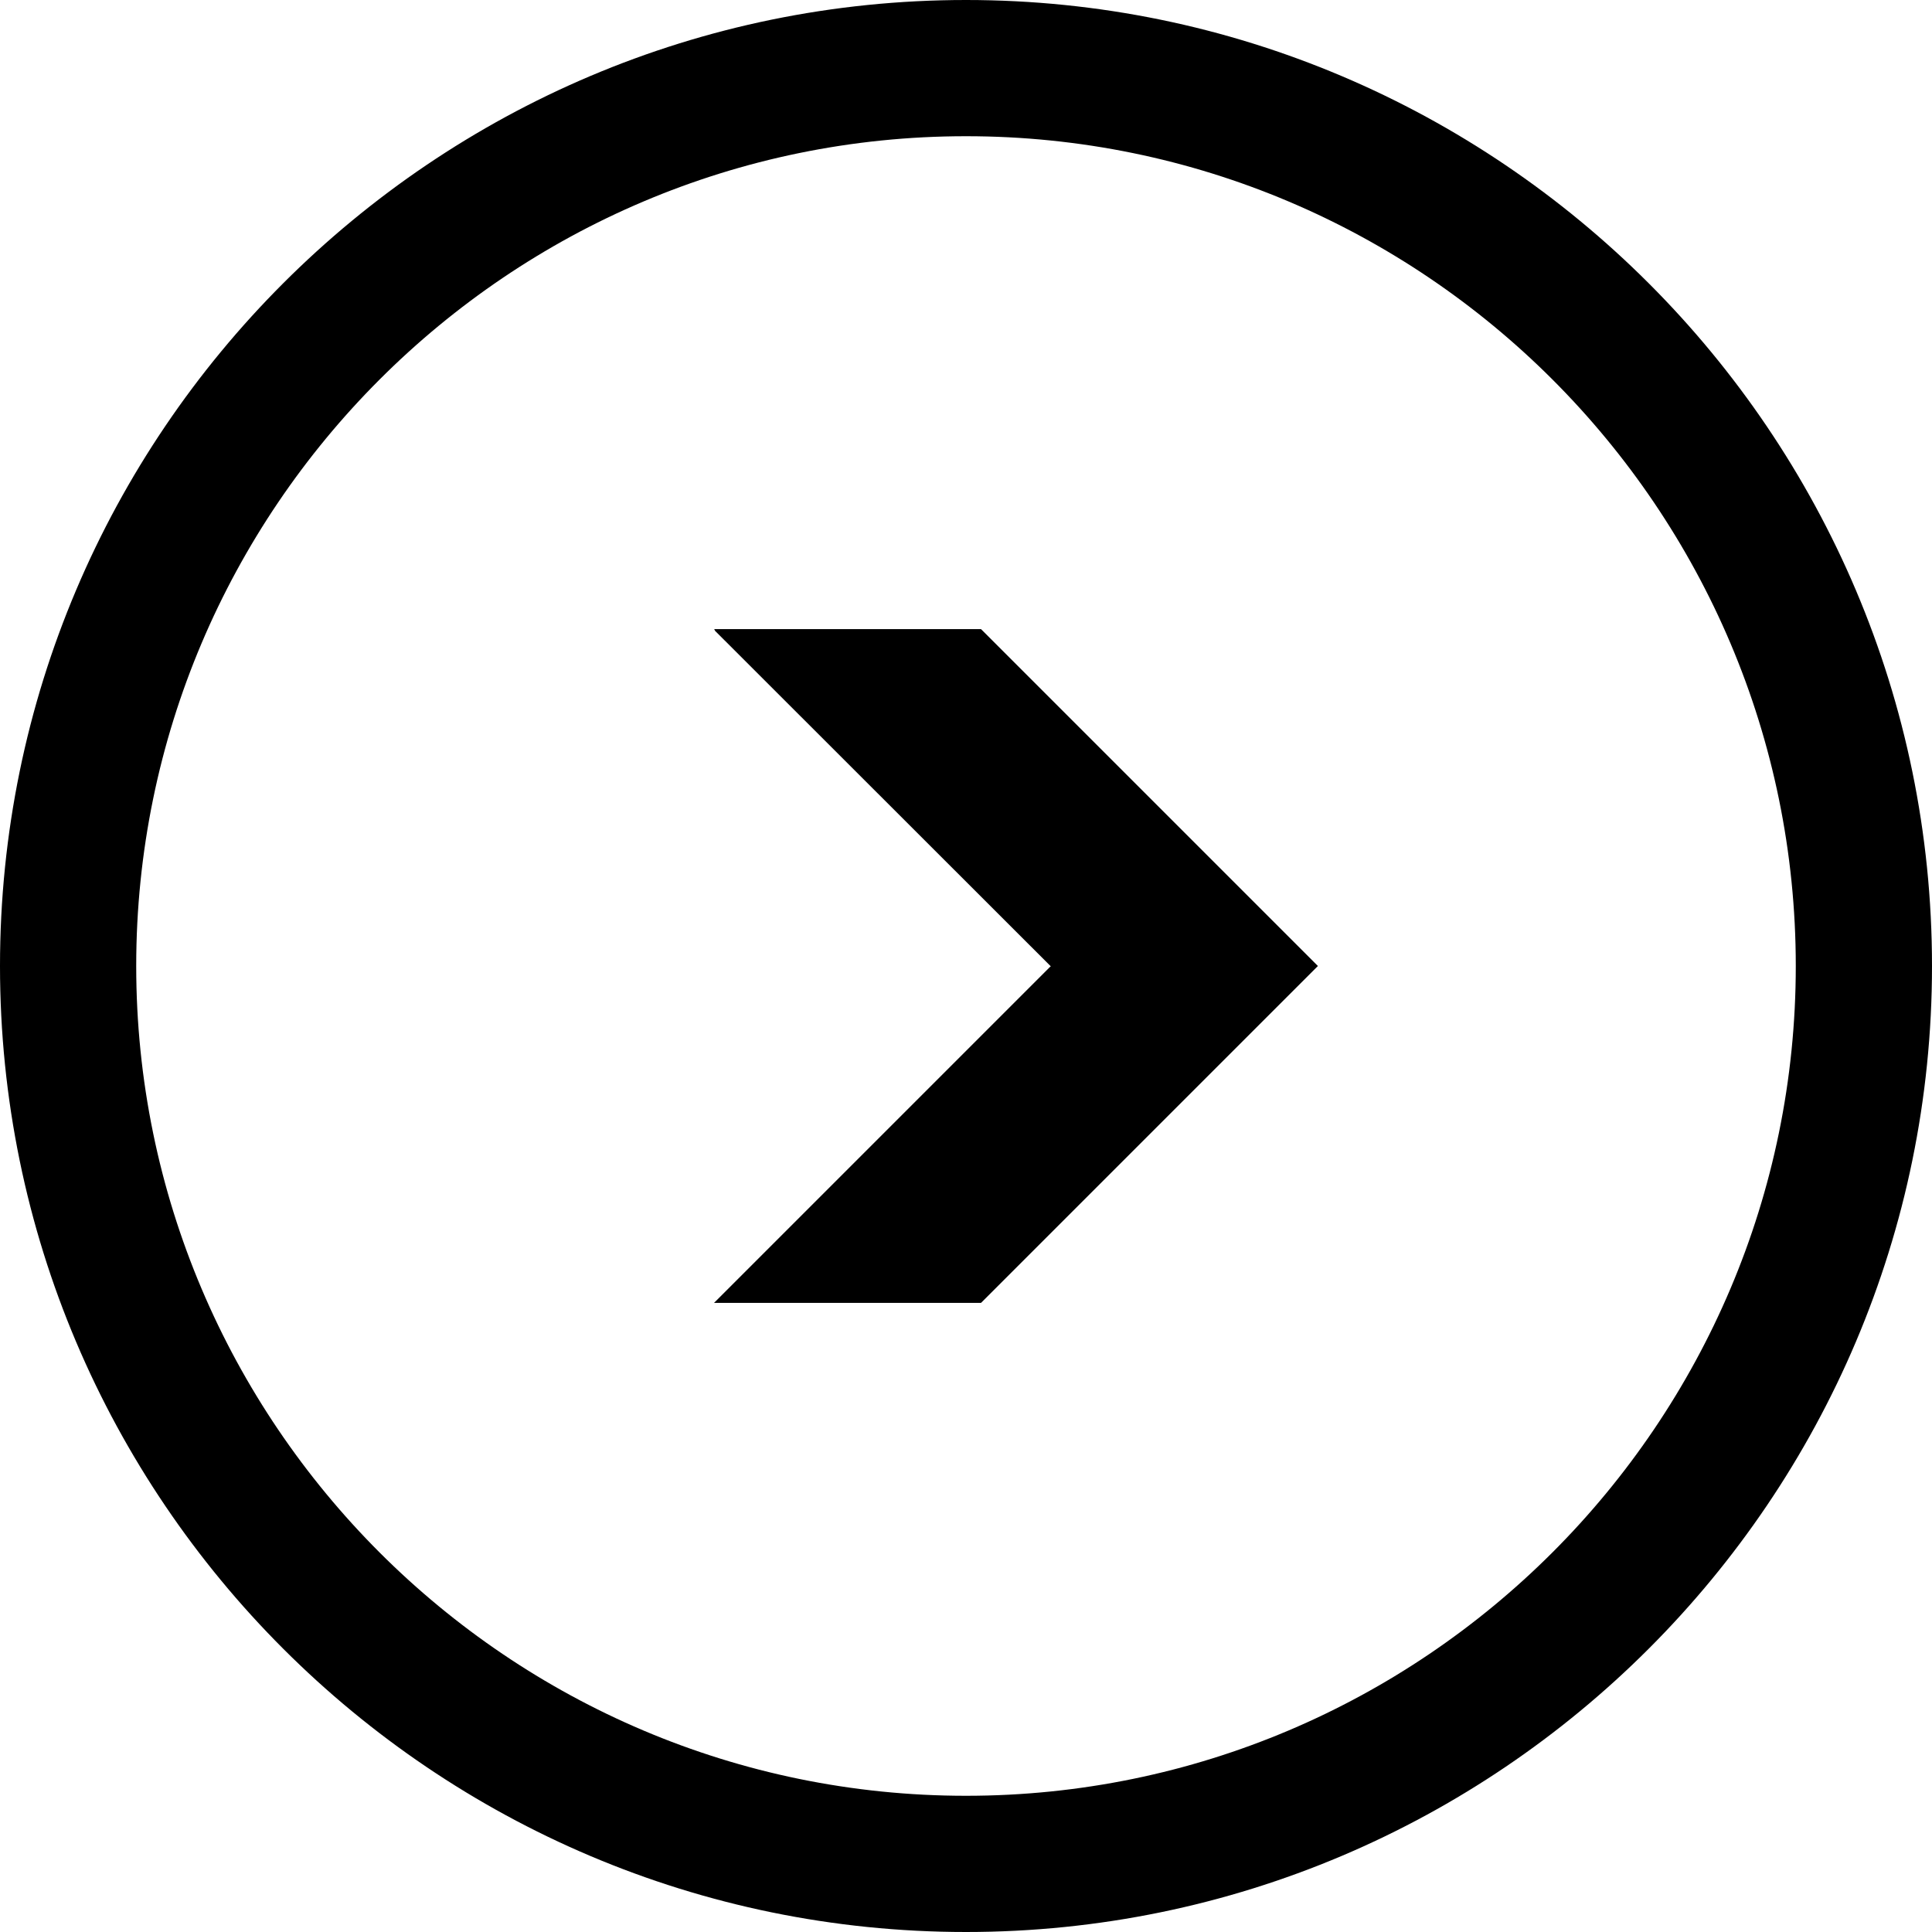
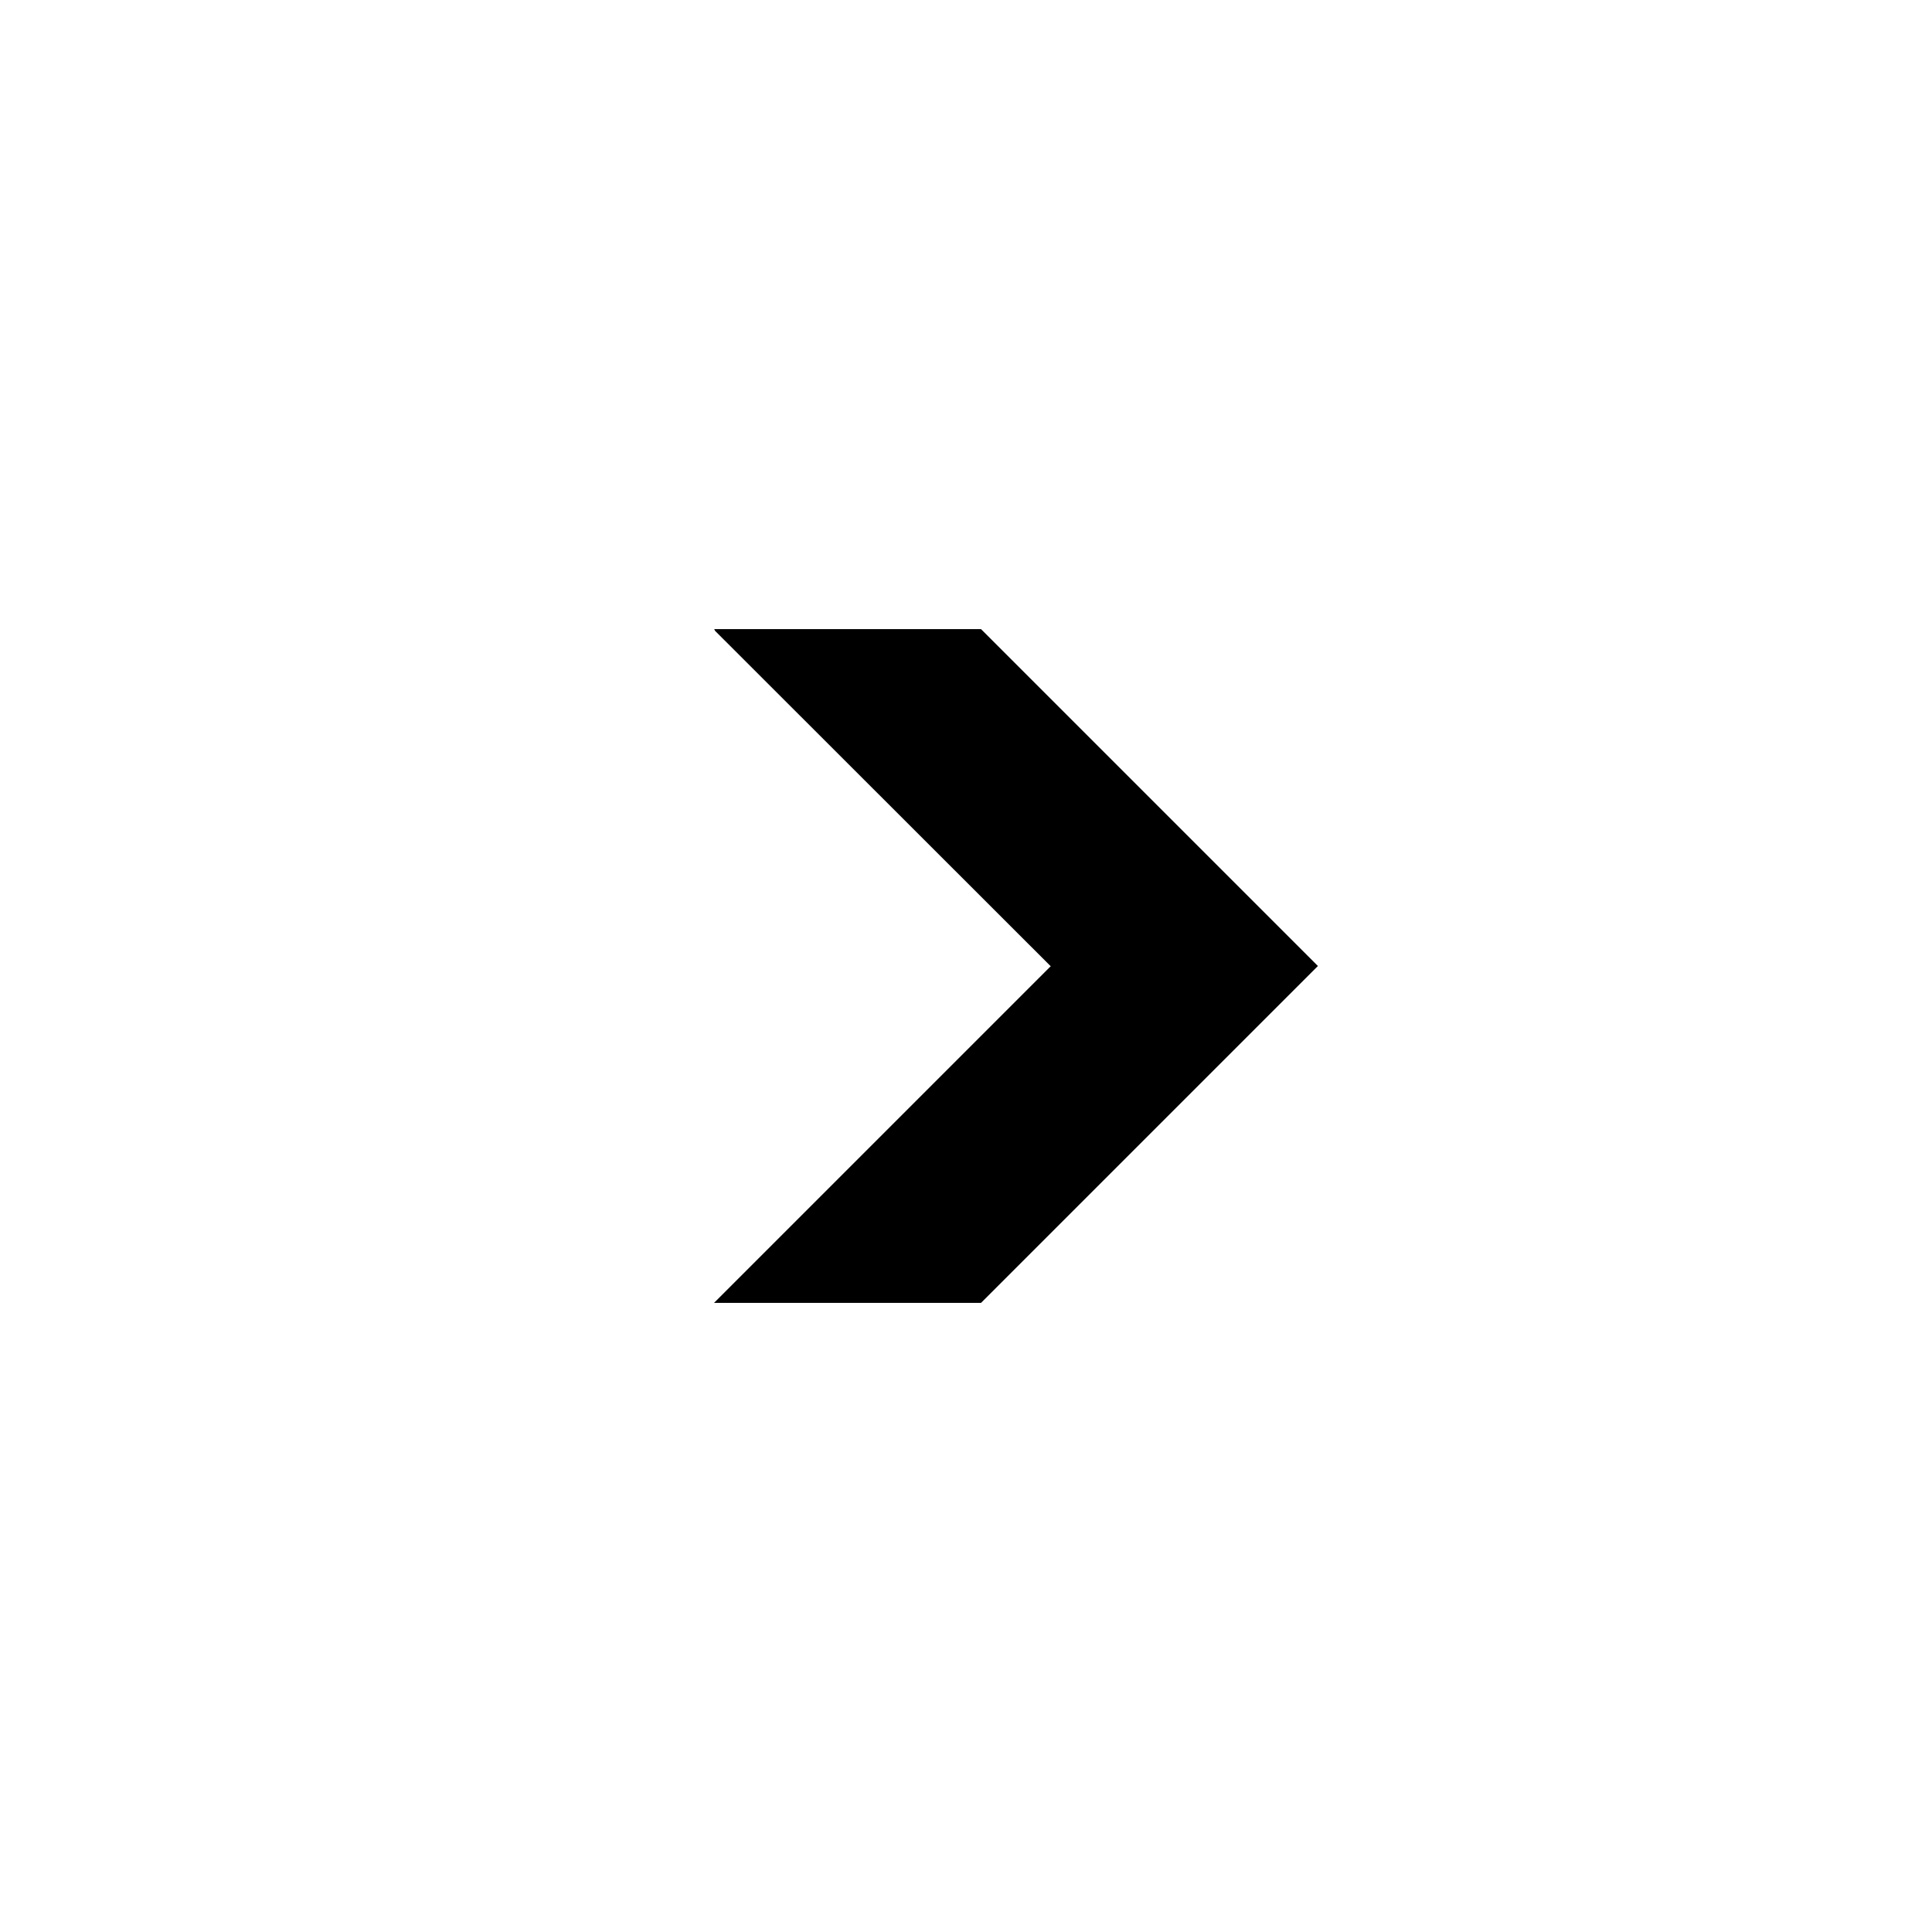
<svg xmlns="http://www.w3.org/2000/svg" id="Layer_2" viewBox="0 0 85.1 85.1">
  <g id="Layer_1-2">
-     <path d="M42.55,85.1C19.09,85.1,0,66.02,0,42.55S19.09,0,42.55,0s42.55,19.09,42.55,42.55-19.09,42.55-42.55,42.55ZM42.55,6C22.4,6,6,22.4,6,42.55s16.4,36.55,36.55,36.55,36.55-16.4,36.55-36.55S62.71,6,42.55,6Z" />
    <polygon points="43.21 27.71 31.45 27.71 31.5 27.76 31.47 27.76 46.27 42.55 46.29 42.55 31.45 57.39 43.21 57.39 58.05 42.55 43.21 27.71" />
  </g>
</svg>